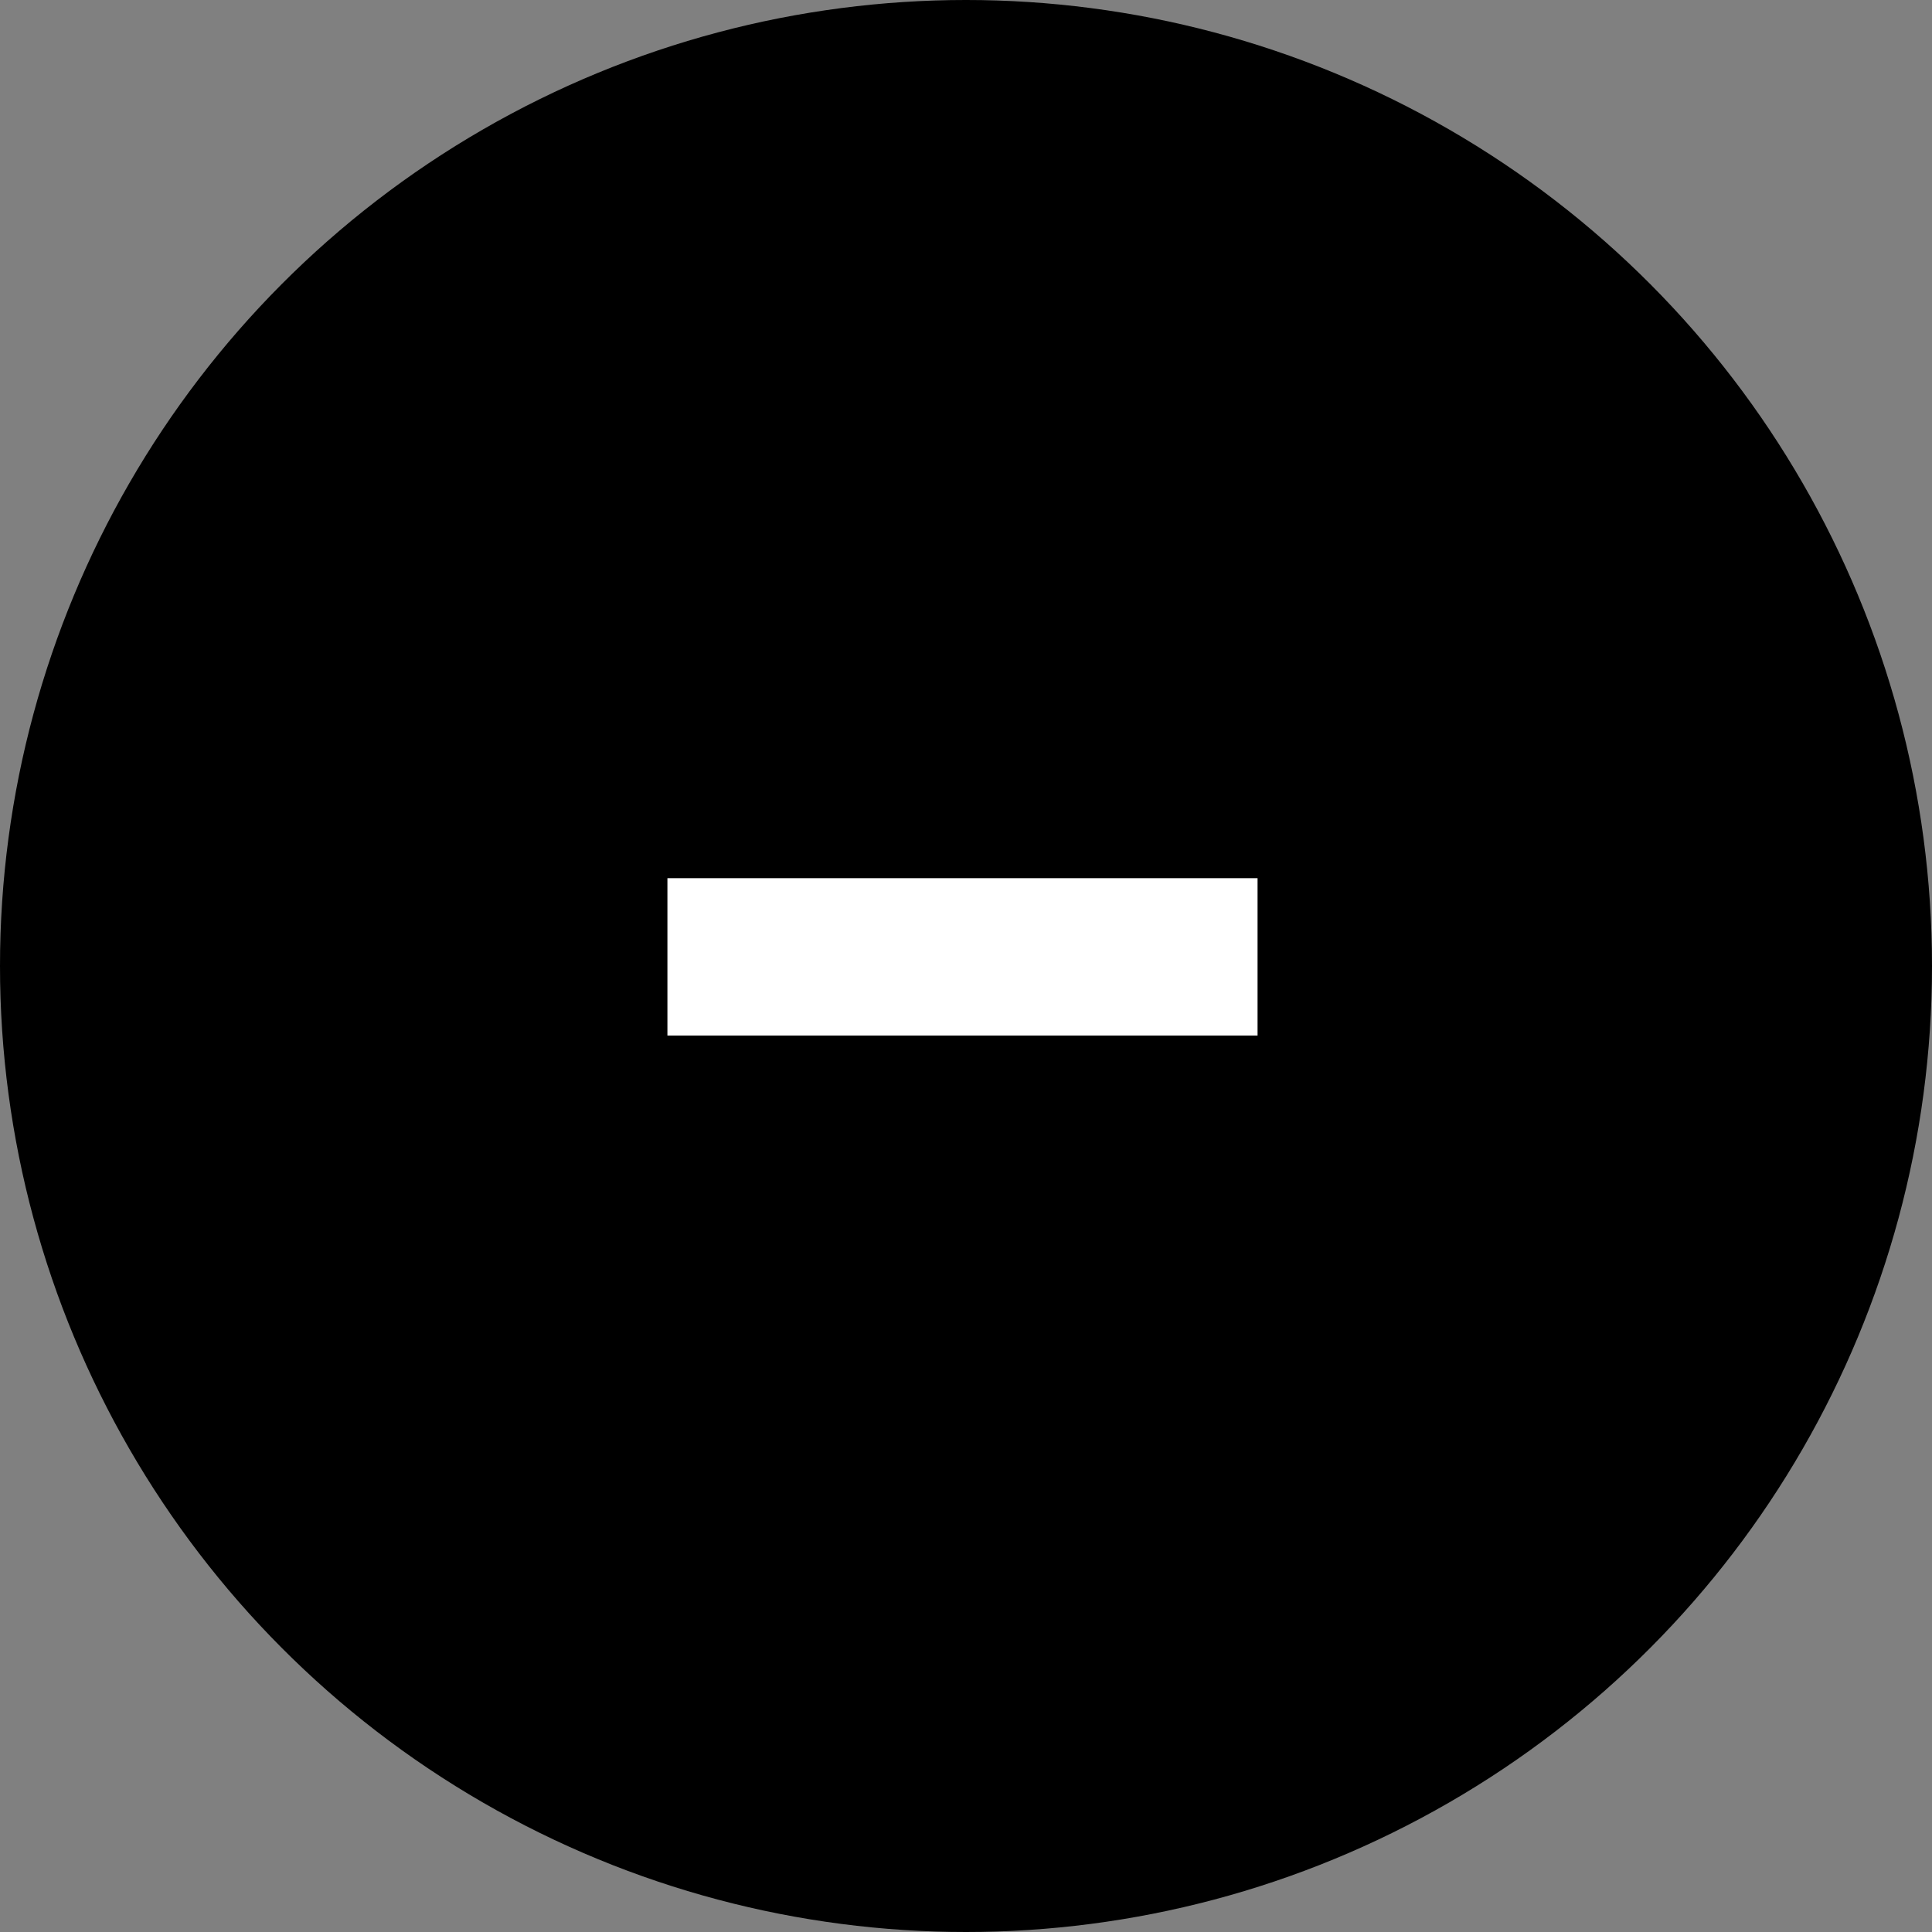
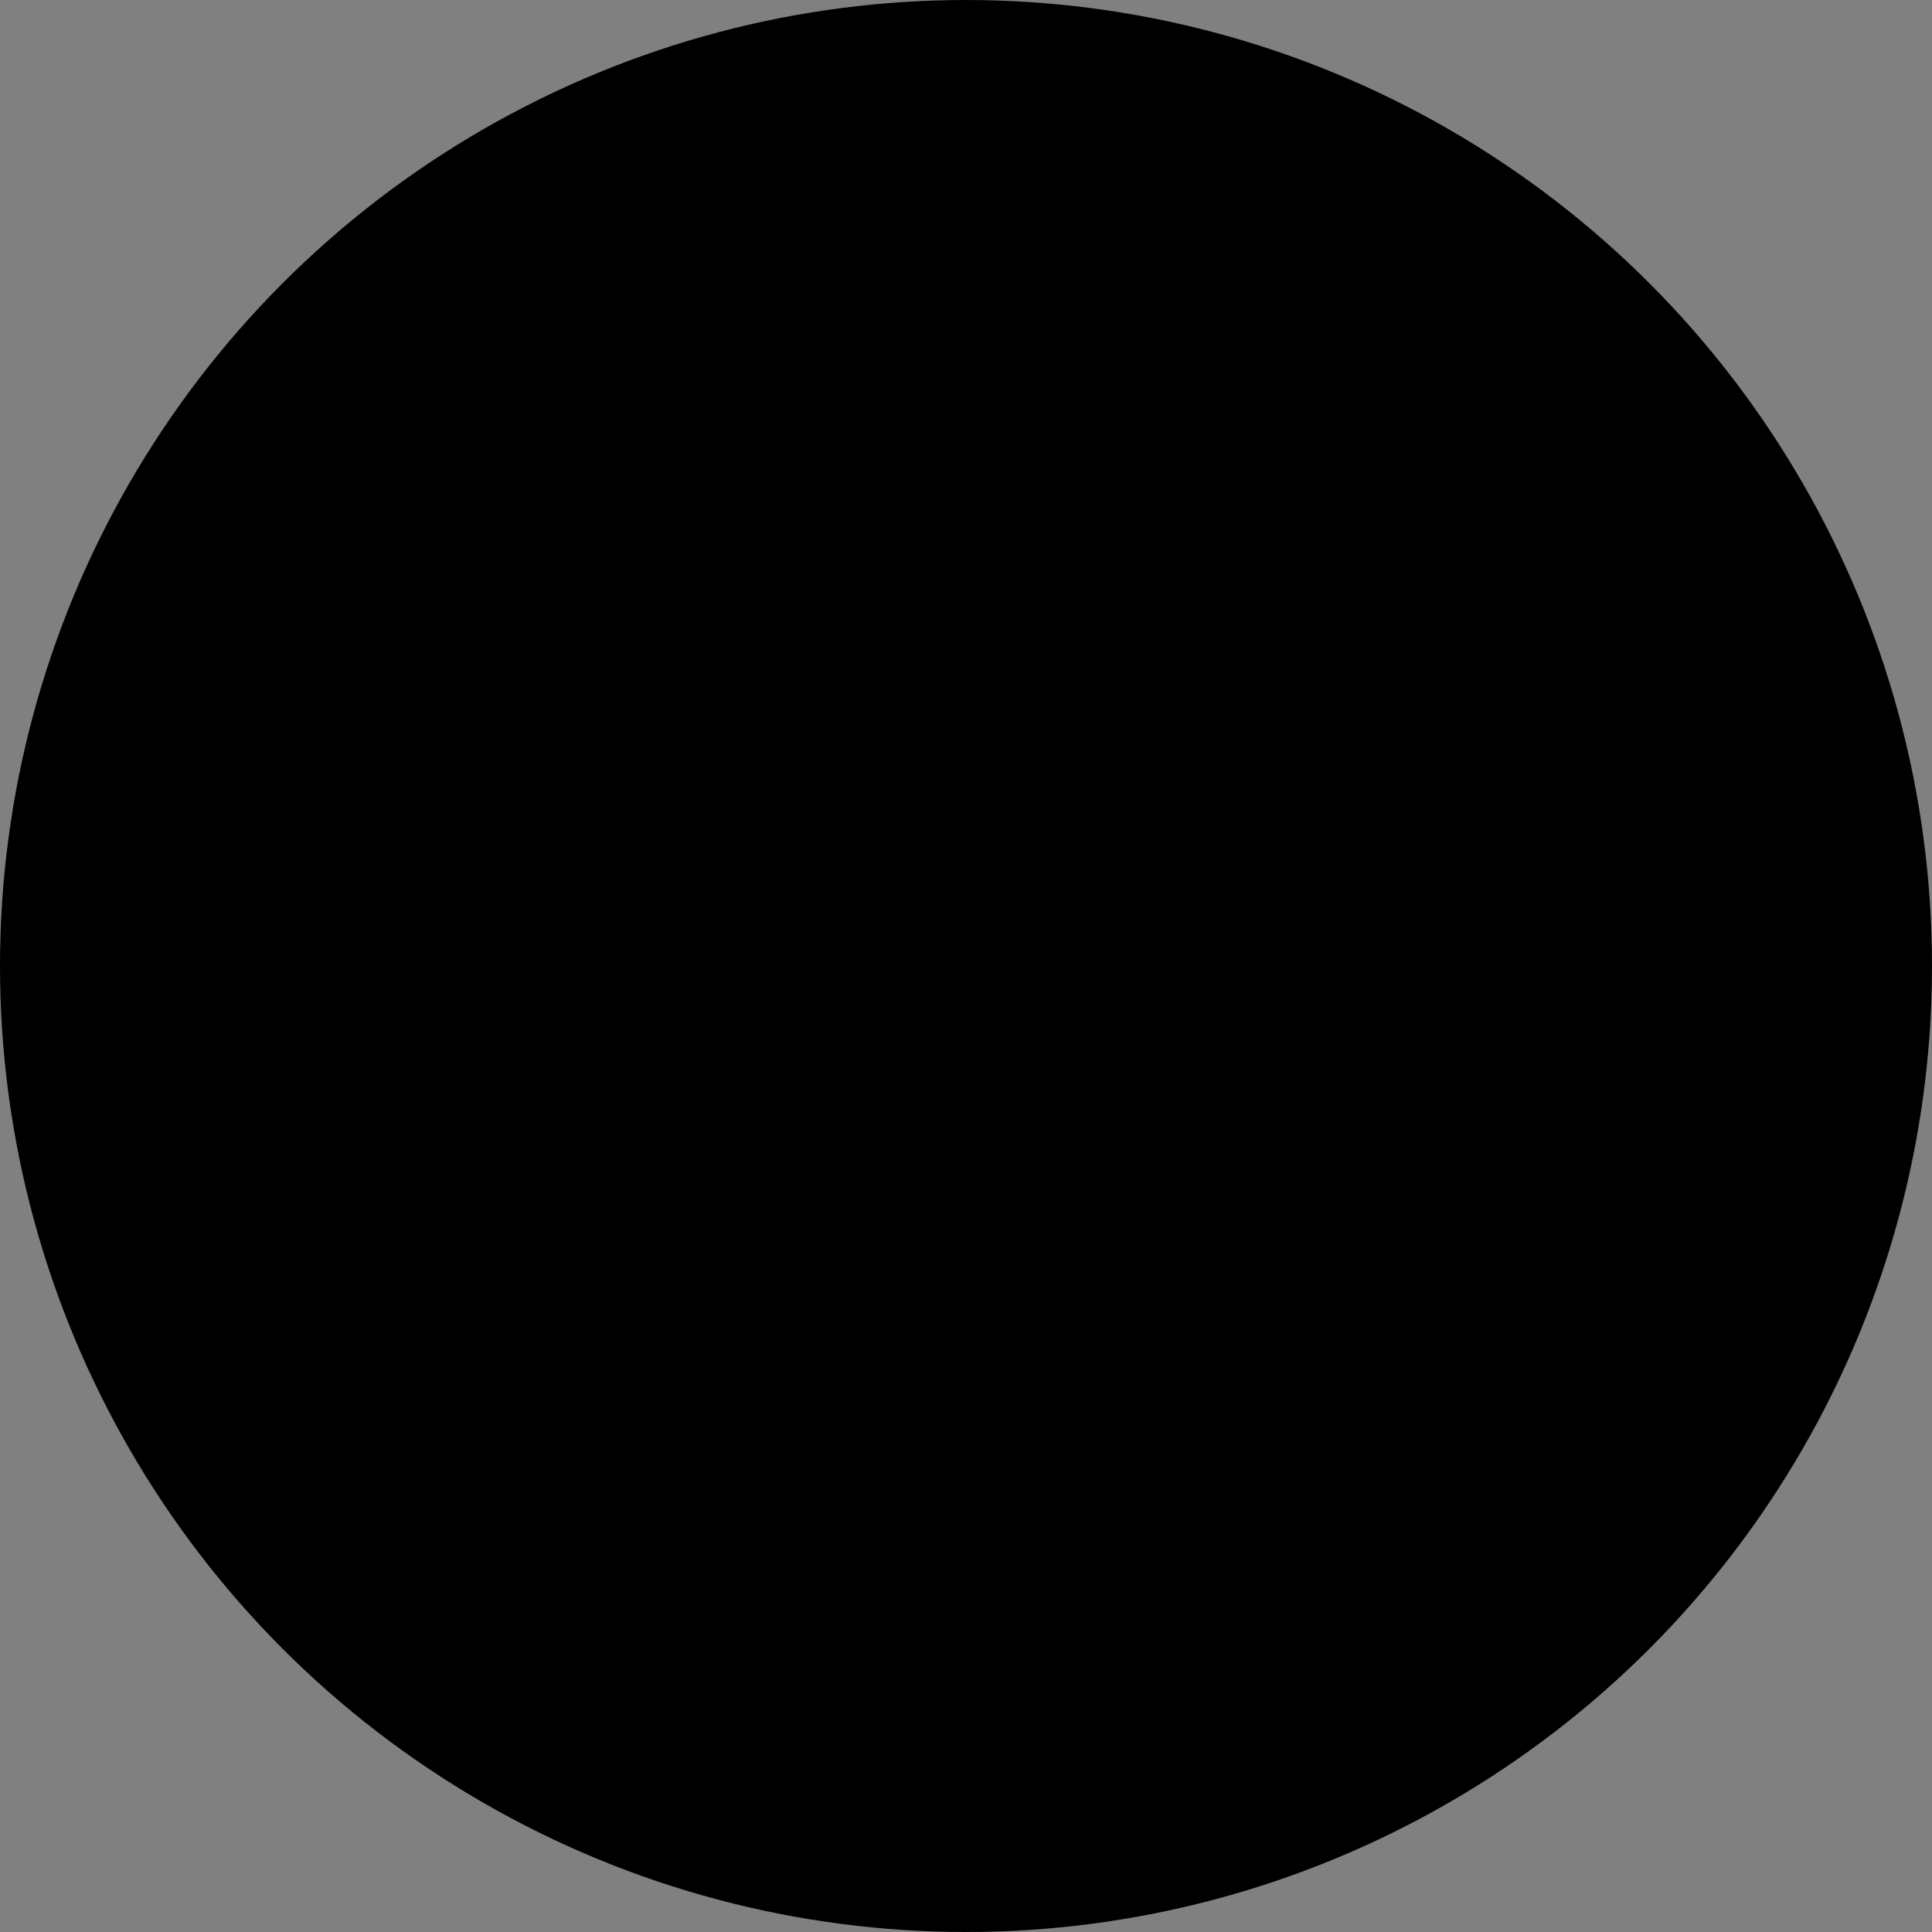
<svg xmlns="http://www.w3.org/2000/svg" fill="none" height="55" viewBox="0 0 55 55" width="55">
  <rect x="0" y="0" width="55" height="55" fill="#808080" stroke="none" />
  <circle cx="27.5" cy="27.5" fill="#000" r="27.5" />
-   <path d="m19 29.48v-4.48h16.8v4.48z" fill="#fff" />
</svg>